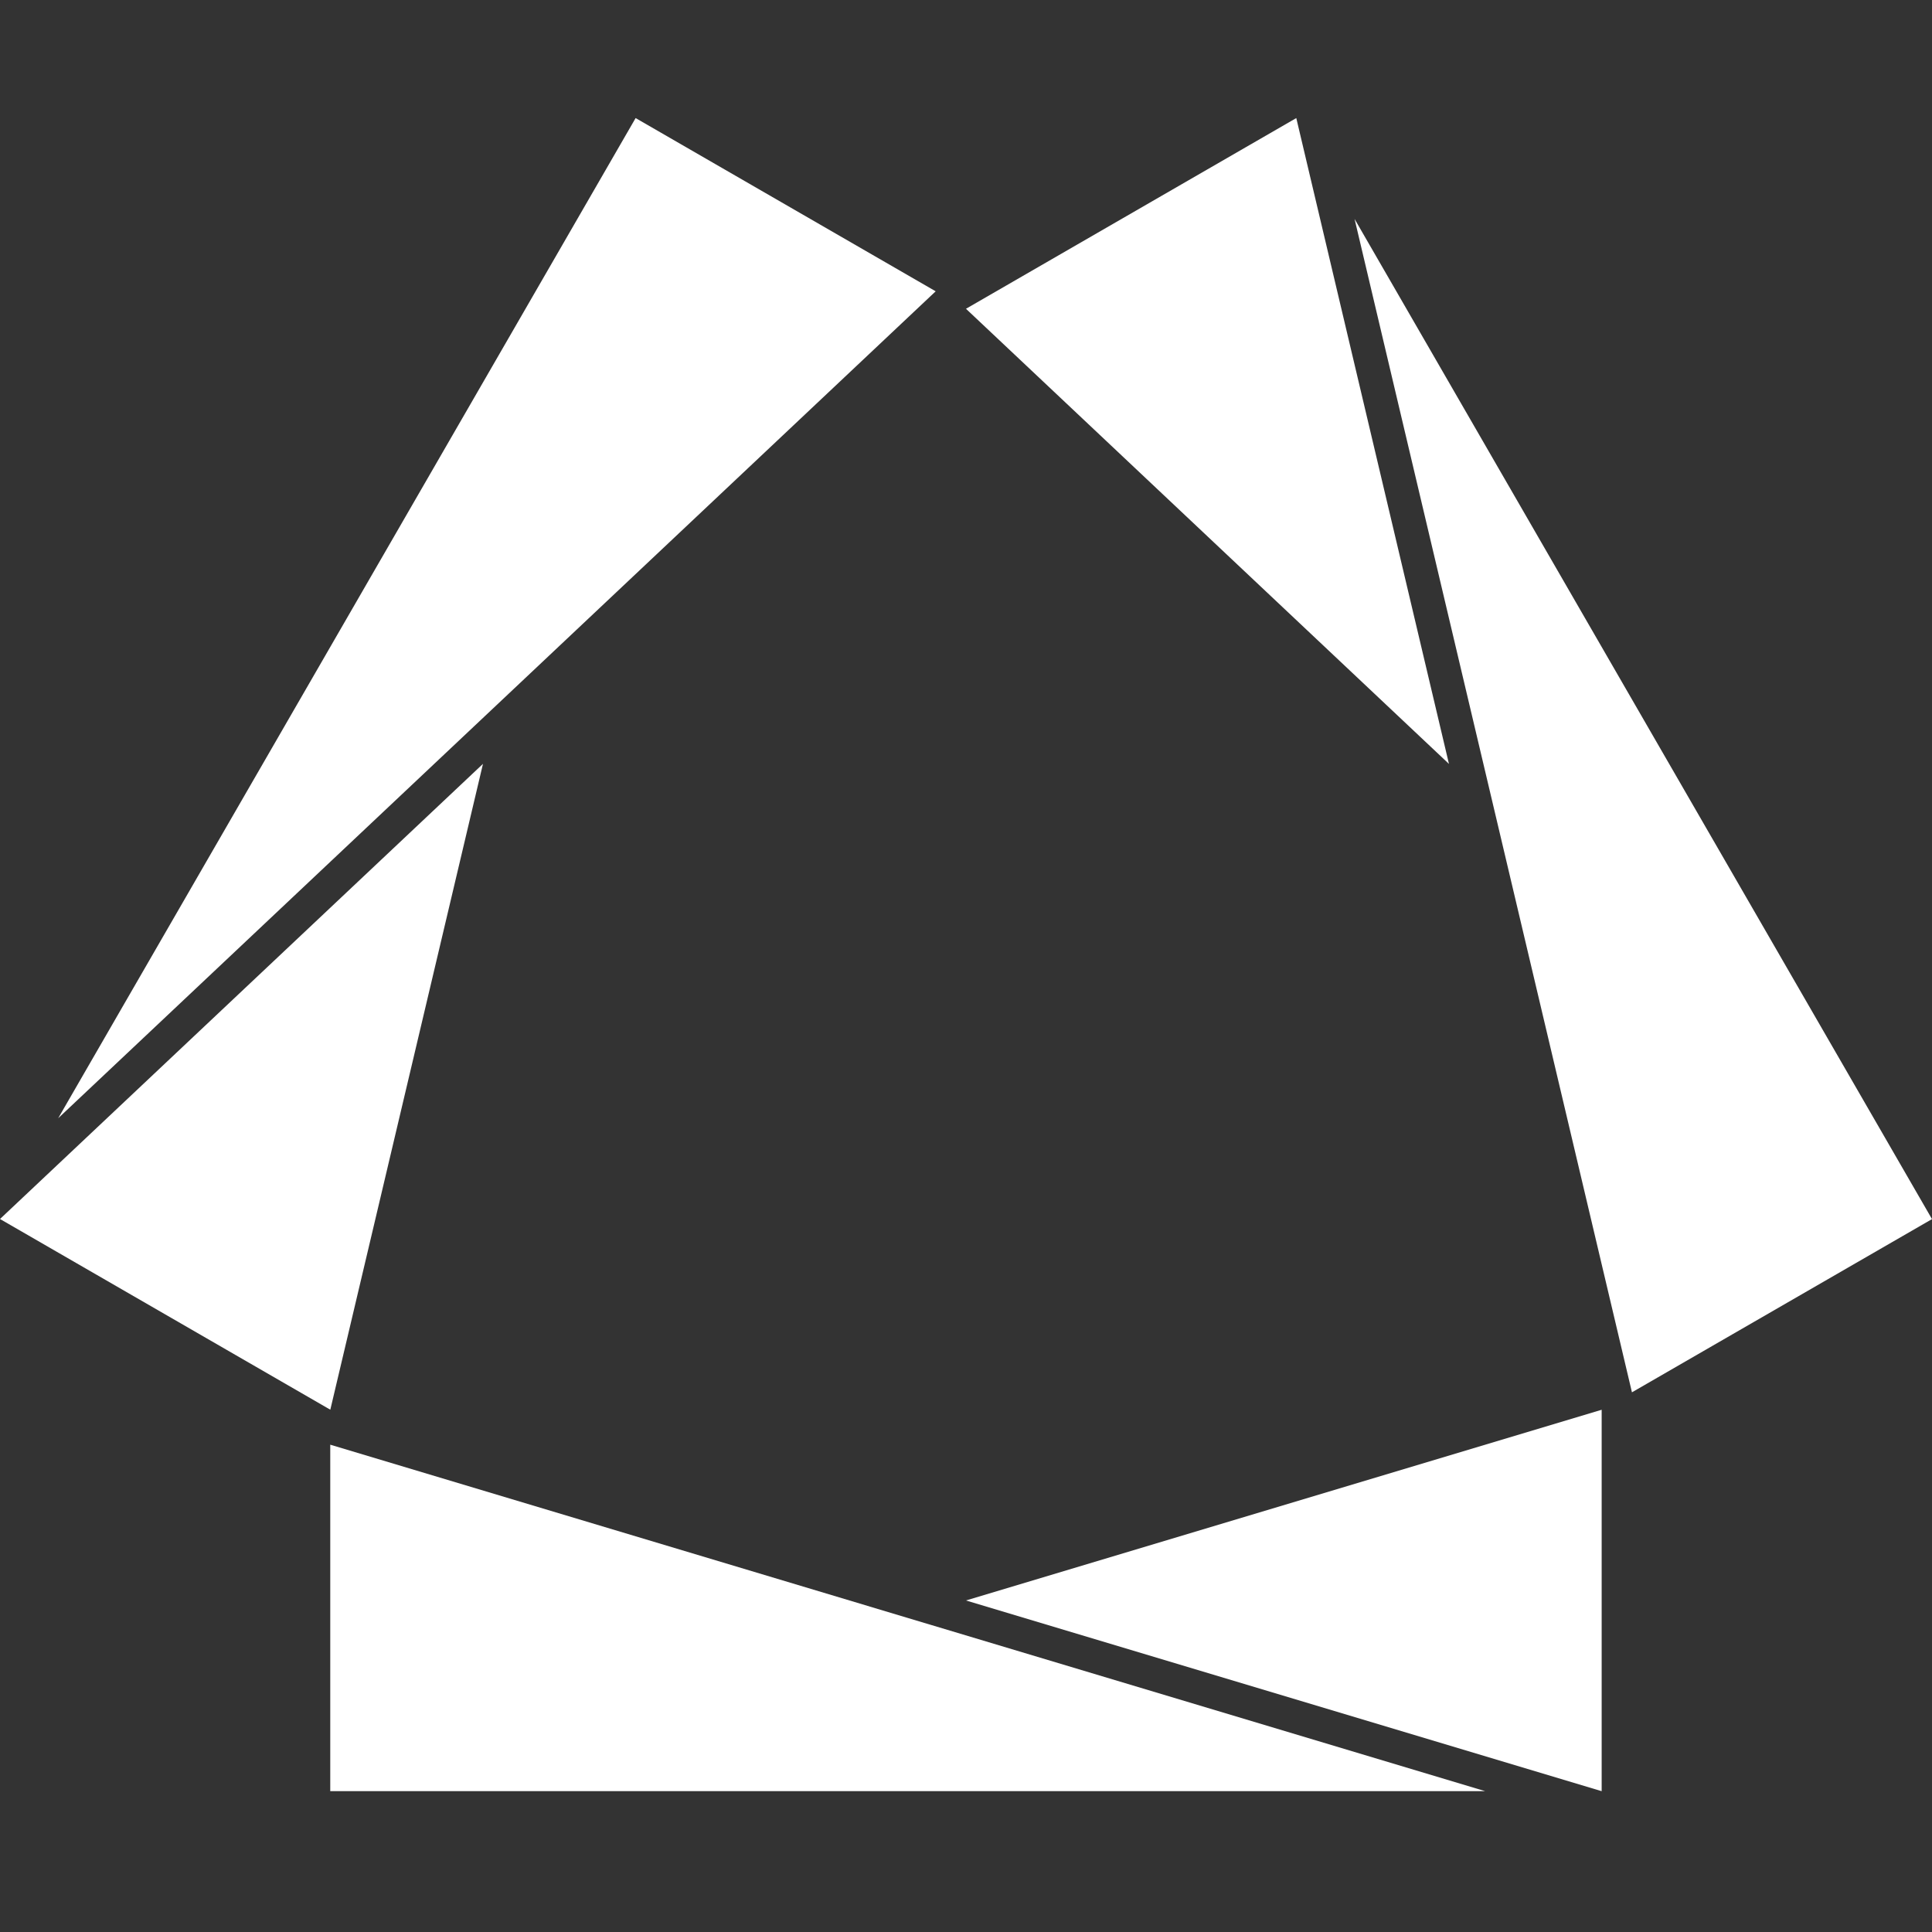
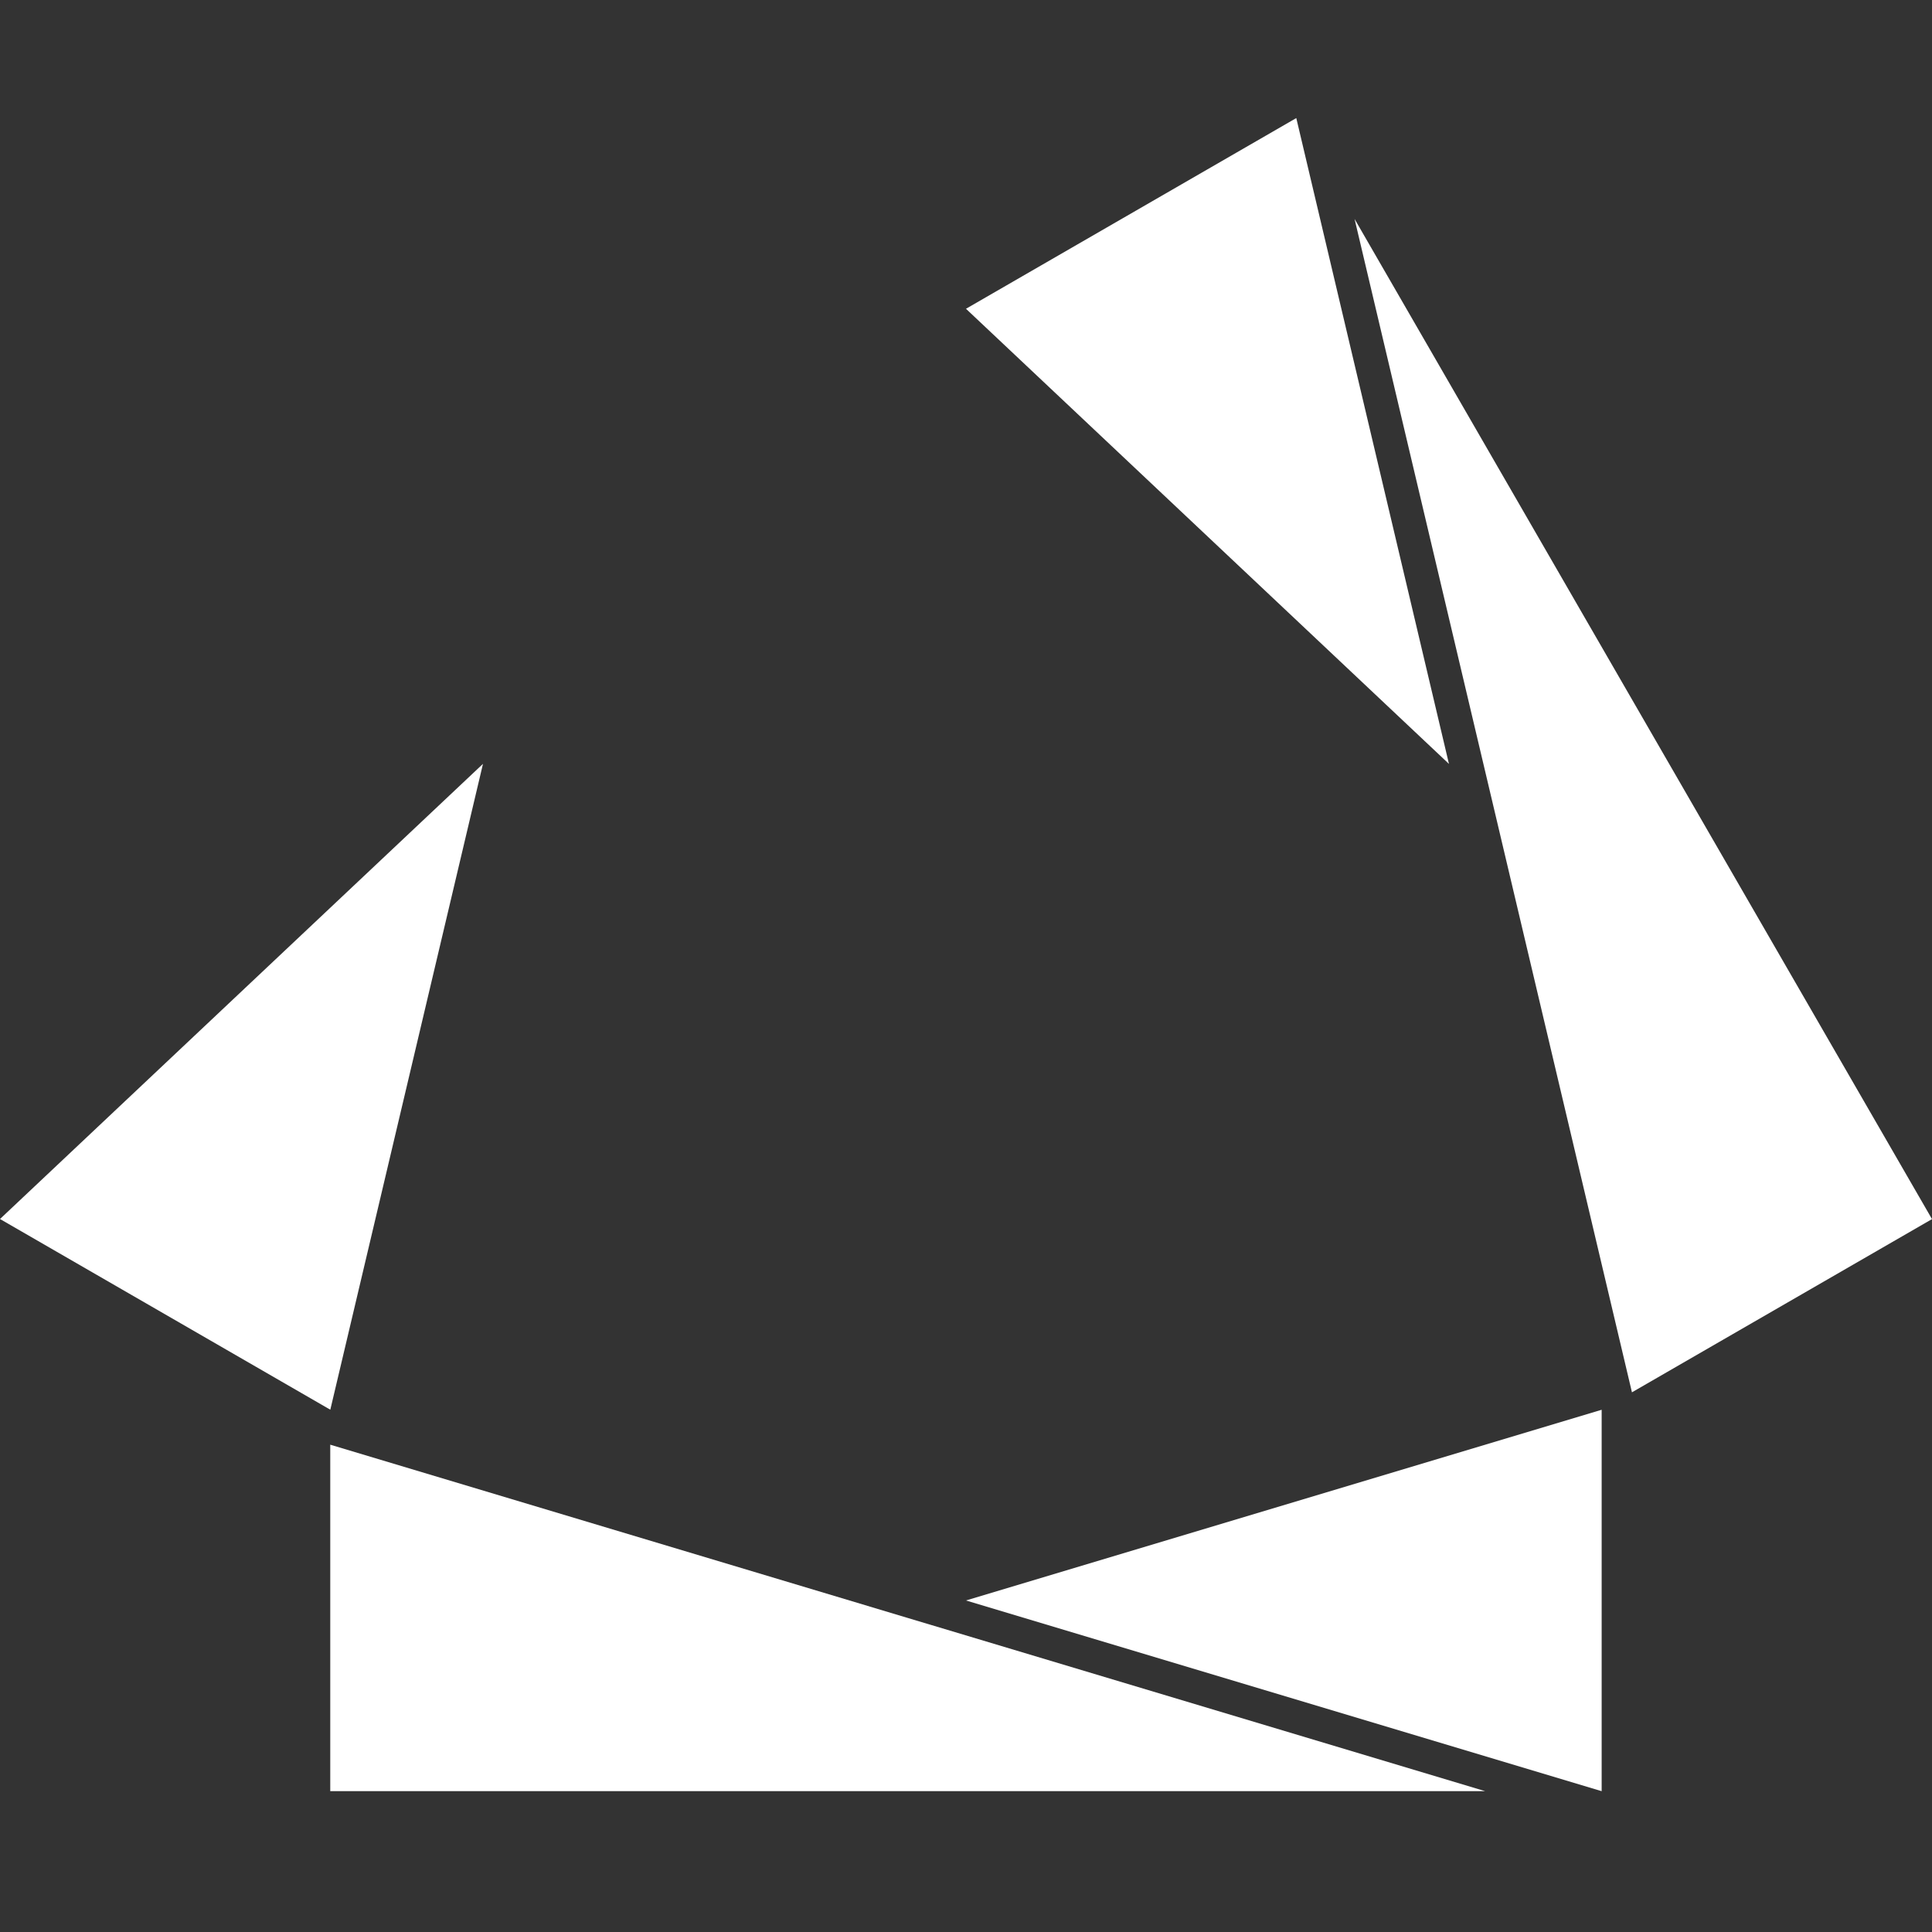
<svg xmlns="http://www.w3.org/2000/svg" width="180" height="180" viewBox="0 0 180 180" fill="none">
  <rect x="0" y="0" width="180" height="180" fill="#333333" stroke="none" />
  <path fill-rule="evenodd" clip-rule="evenodd" d="M44.998 71.166L0 113.572L30.774 131.339L44.998 71.166Z" fill="white" />
-   <path fill-rule="evenodd" clip-rule="evenodd" d="M87.175 27.14L59.219 11L5.42 104.184L46.297 65.662L87.175 27.14Z" fill="white" />
  <path fill-rule="evenodd" clip-rule="evenodd" d="M89.998 149.112L149.223 166.88V131.345L89.998 149.112Z" fill="white" />
  <path fill-rule="evenodd" clip-rule="evenodd" d="M30.769 134.598V166.877H138.368L84.567 150.739L30.769 134.598Z" fill="white" />
  <path fill-rule="evenodd" clip-rule="evenodd" d="M120.772 11L89.998 28.768L134.997 71.173L120.772 11Z" fill="white" />
  <path fill-rule="evenodd" clip-rule="evenodd" d="M126.201 20.397L139.124 75.057L152.045 129.719L180 113.581L126.201 20.397Z" fill="white" />
</svg>